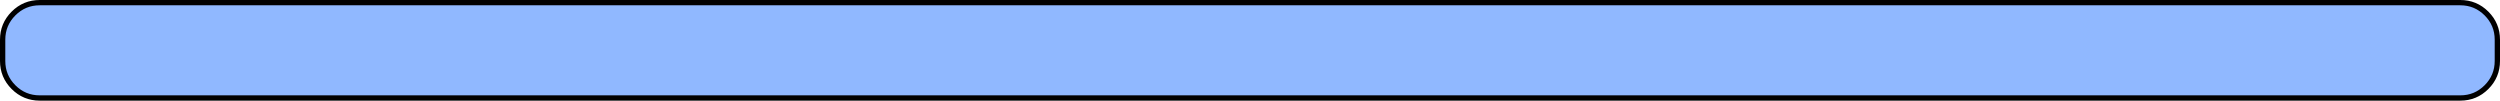
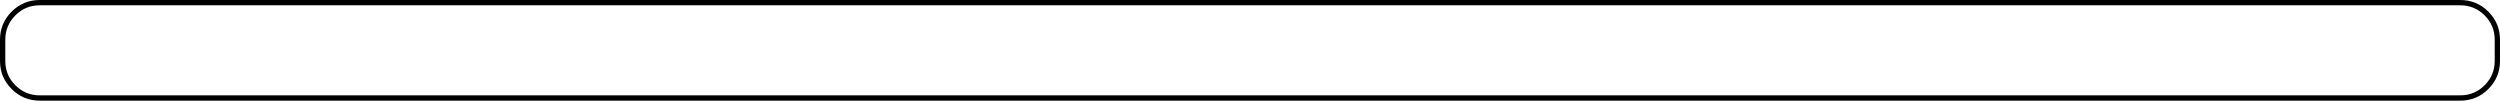
<svg xmlns="http://www.w3.org/2000/svg" height="19.0px" width="471.95px">
  <g transform="matrix(1.0, 0.0, 0.0, 1.0, 235.95, 9.5)">
-     <path d="M233.45 -6.95 Q235.5 -4.9 235.5 -2.0 L235.5 2.0 Q235.5 4.9 233.45 6.95 231.4 9.0 228.5 9.0 L-228.45 9.0 Q-231.35 9.0 -233.4 6.95 -235.45 4.9 -235.45 2.0 L-235.45 -2.0 Q-235.45 -4.9 -233.4 -6.95 -231.35 -9.0 -228.45 -9.0 L228.5 -9.0 Q231.4 -9.0 233.45 -6.95" fill="#90b8ff" fill-rule="evenodd" stroke="none" />
    <path d="M233.45 -6.95 Q231.4 -9.0 228.5 -9.0 L-228.45 -9.0 Q-231.35 -9.0 -233.4 -6.95 -235.45 -4.9 -235.45 -2.0 L-235.45 2.0 Q-235.45 4.9 -233.4 6.95 -231.35 9.0 -228.45 9.0 L228.5 9.0 Q231.4 9.0 233.45 6.95 235.5 4.9 235.5 2.0 L235.5 -2.0 Q235.5 -4.9 233.45 -6.95 Z" fill="none" stroke="#000000" stroke-linecap="round" stroke-linejoin="round" stroke-width="1.0" />
  </g>
</svg>